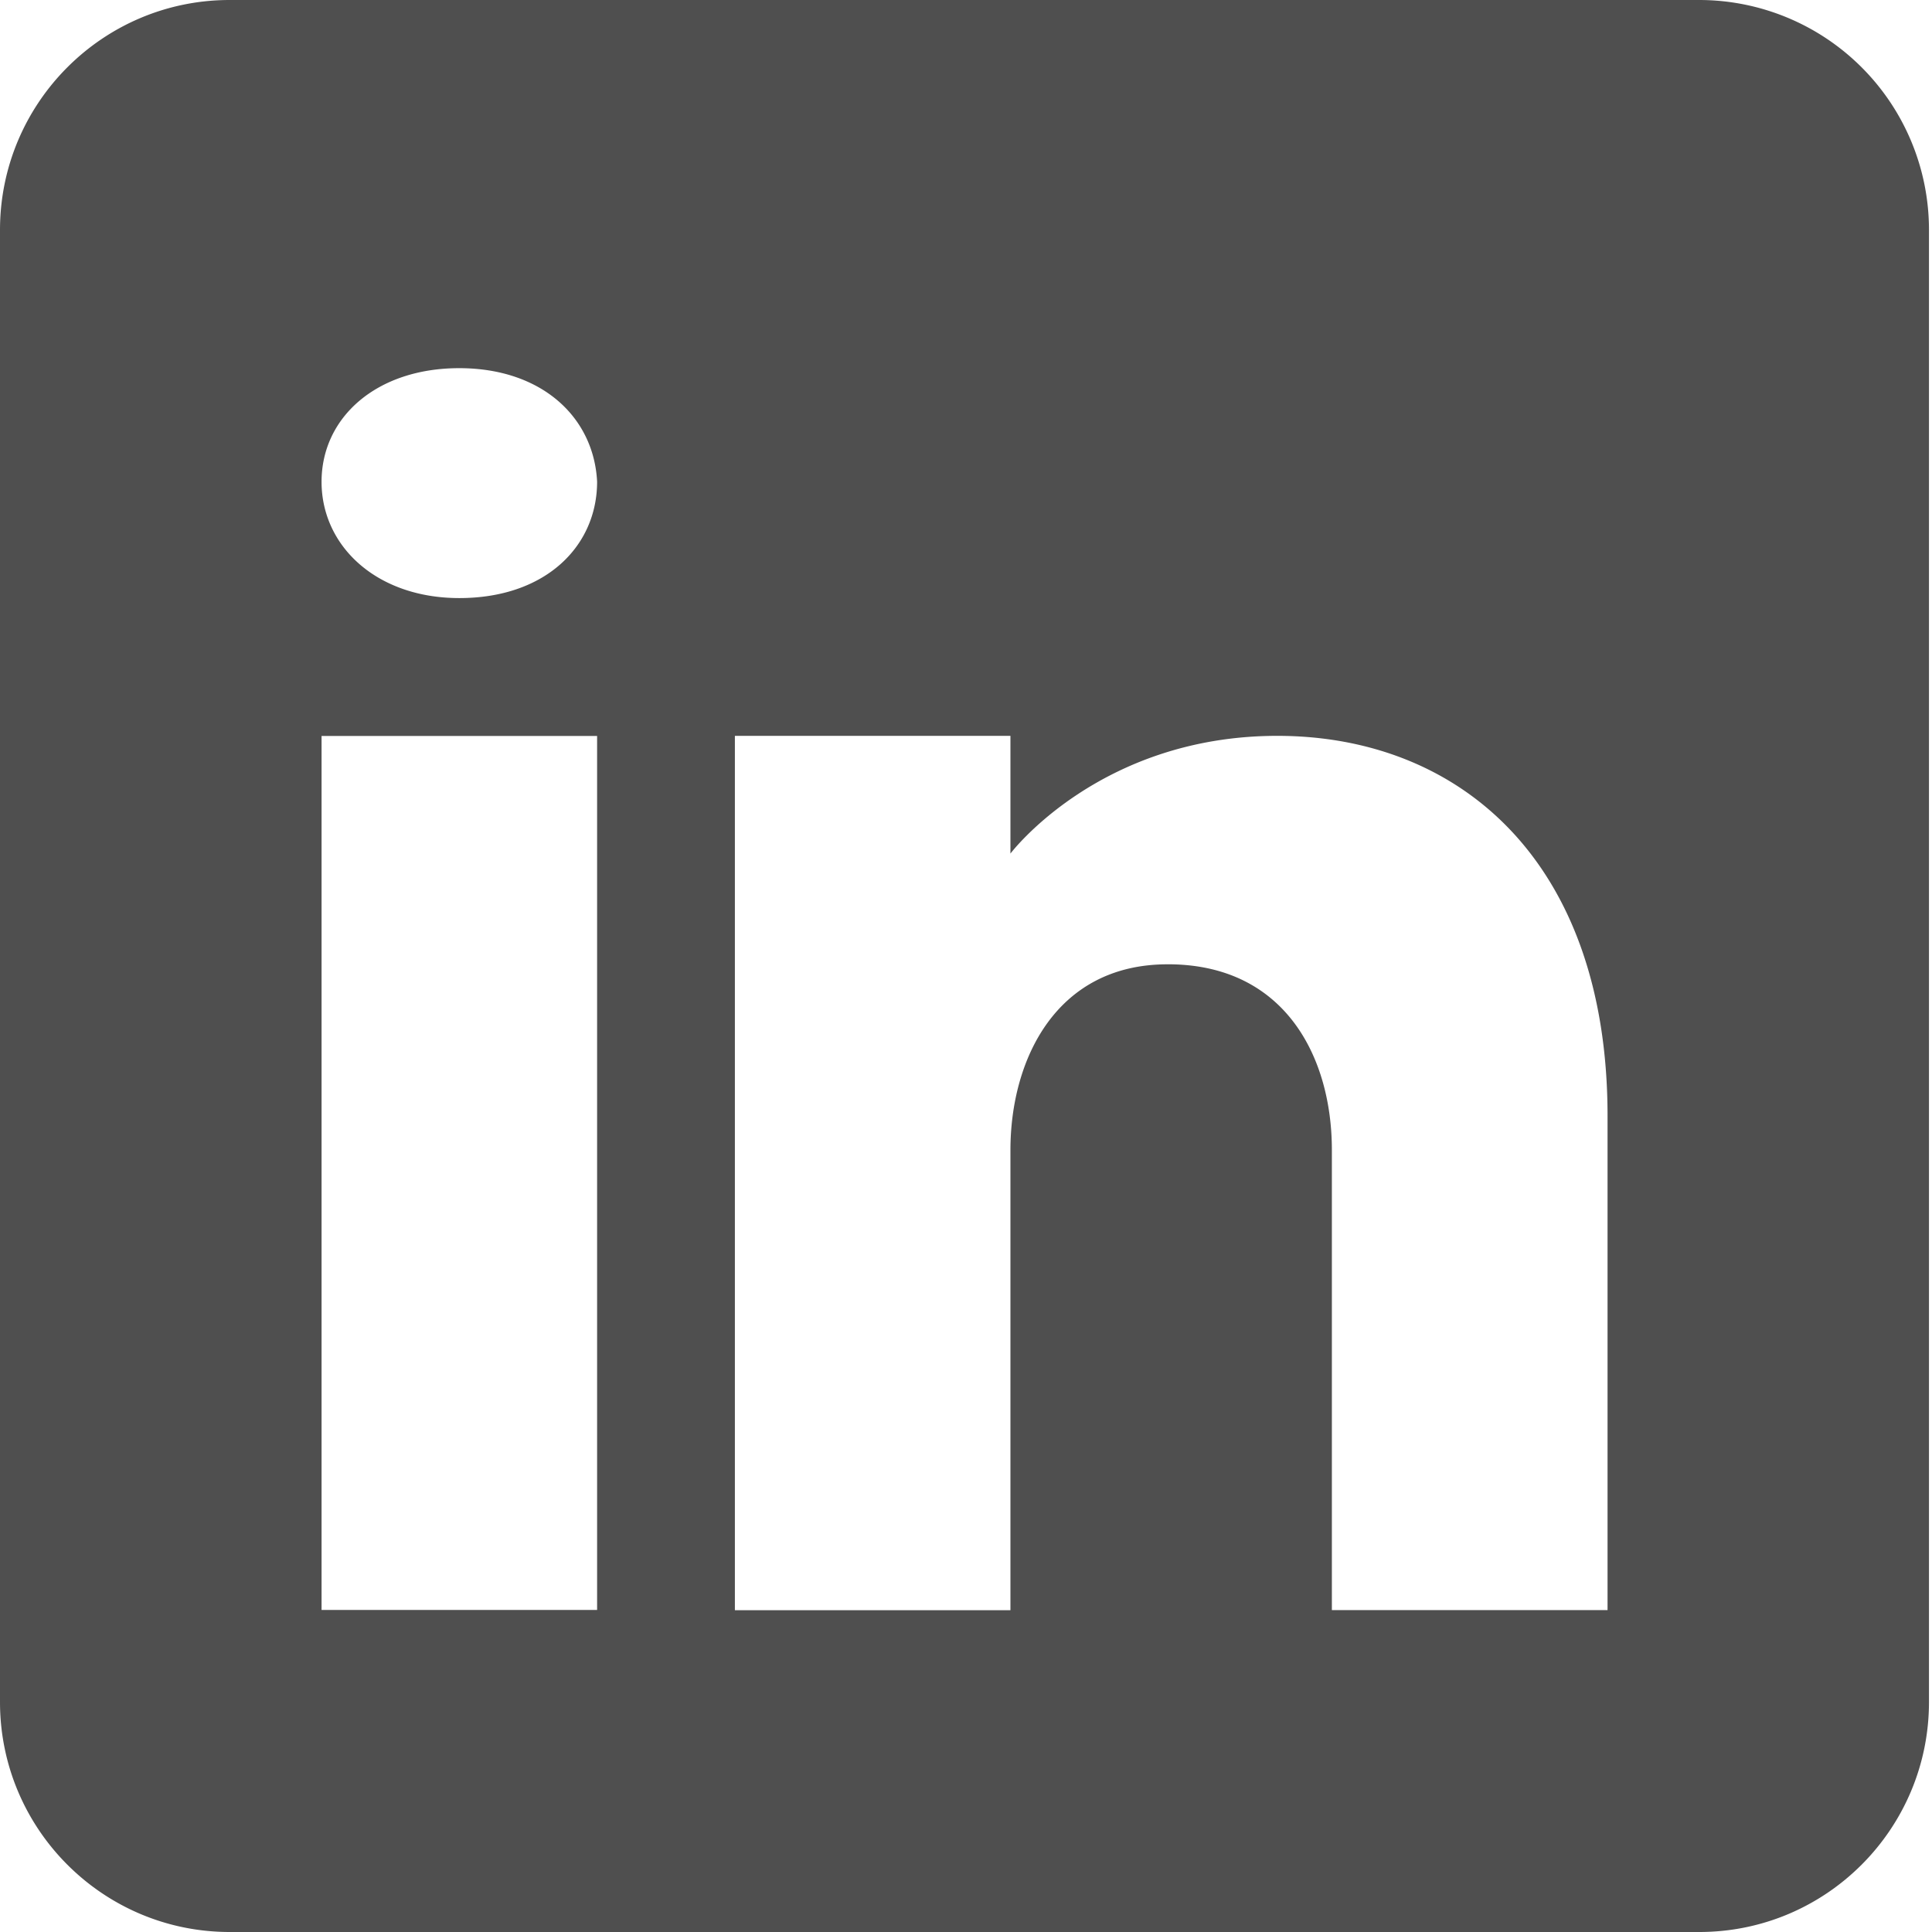
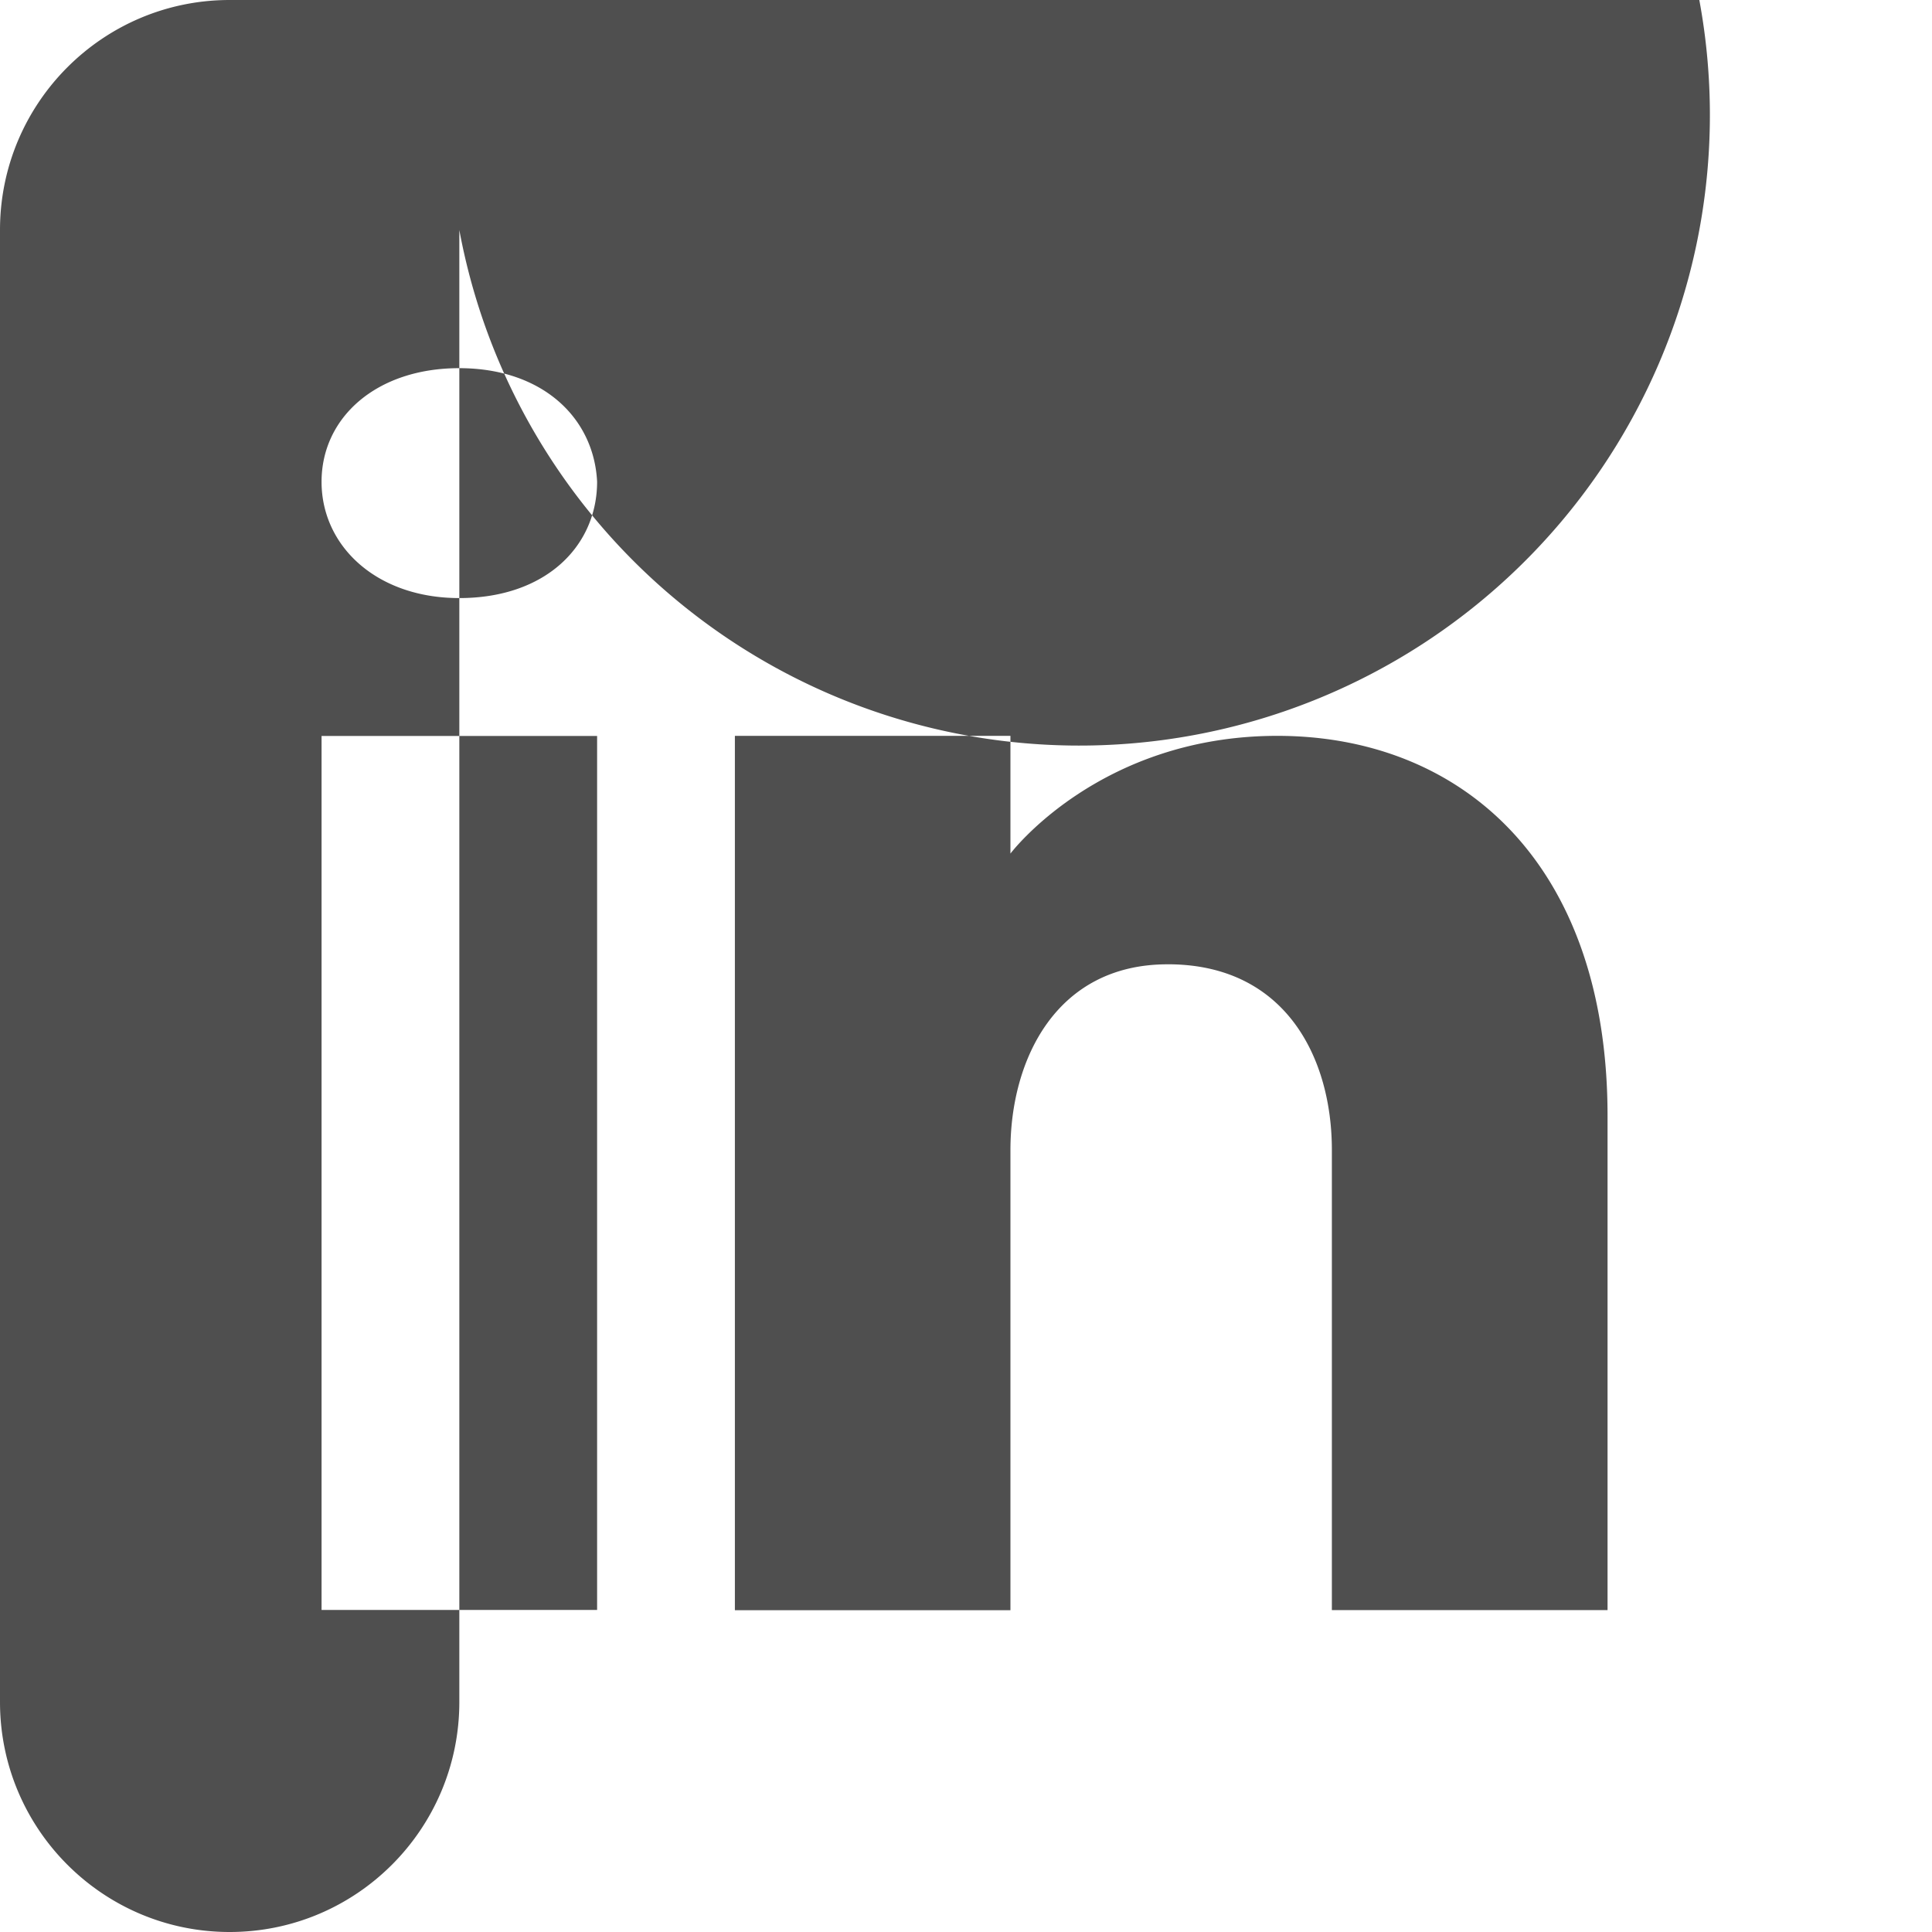
<svg xmlns="http://www.w3.org/2000/svg" width="16" height="16">
-   <path fill="#4F4F4F" d="M14.073 0H1.902C.852 0 0 .853 0 1.905v12.19C0 15.147.852 16 1.902 16h12.171c1.05 0 1.902-.853 1.902-1.905V1.905A1.904 1.904 0 0014.073 0zM4.945 6.095v7.238H2.663V6.095h2.282zM2.663 3.99c0-.534.456-.941 1.14-.941.685 0 1.115.407 1.142.94 0 .534-.426.964-1.141.964-.685 0-1.141-.43-1.141-.963zm10.65 9.344H11.03v-3.81c0-.761-.38-1.523-1.33-1.538h-.031c-.92 0-1.301.785-1.301 1.539v3.81H6.086V6.094h2.282v.975s.734-.975 2.21-.975c1.51 0 2.735 1.04 2.735 3.147v4.091z" />
+   <path fill="#4F4F4F" d="M14.073 0H1.902C.852 0 0 .853 0 1.905v12.19C0 15.147.852 16 1.902 16c1.05 0 1.902-.853 1.902-1.905V1.905A1.904 1.904 0 0014.073 0zM4.945 6.095v7.238H2.663V6.095h2.282zM2.663 3.99c0-.534.456-.941 1.14-.941.685 0 1.115.407 1.142.94 0 .534-.426.964-1.141.964-.685 0-1.141-.43-1.141-.963zm10.65 9.344H11.03v-3.81c0-.761-.38-1.523-1.33-1.538h-.031c-.92 0-1.301.785-1.301 1.539v3.81H6.086V6.094h2.282v.975s.734-.975 2.21-.975c1.51 0 2.735 1.04 2.735 3.147v4.091z" />
</svg>